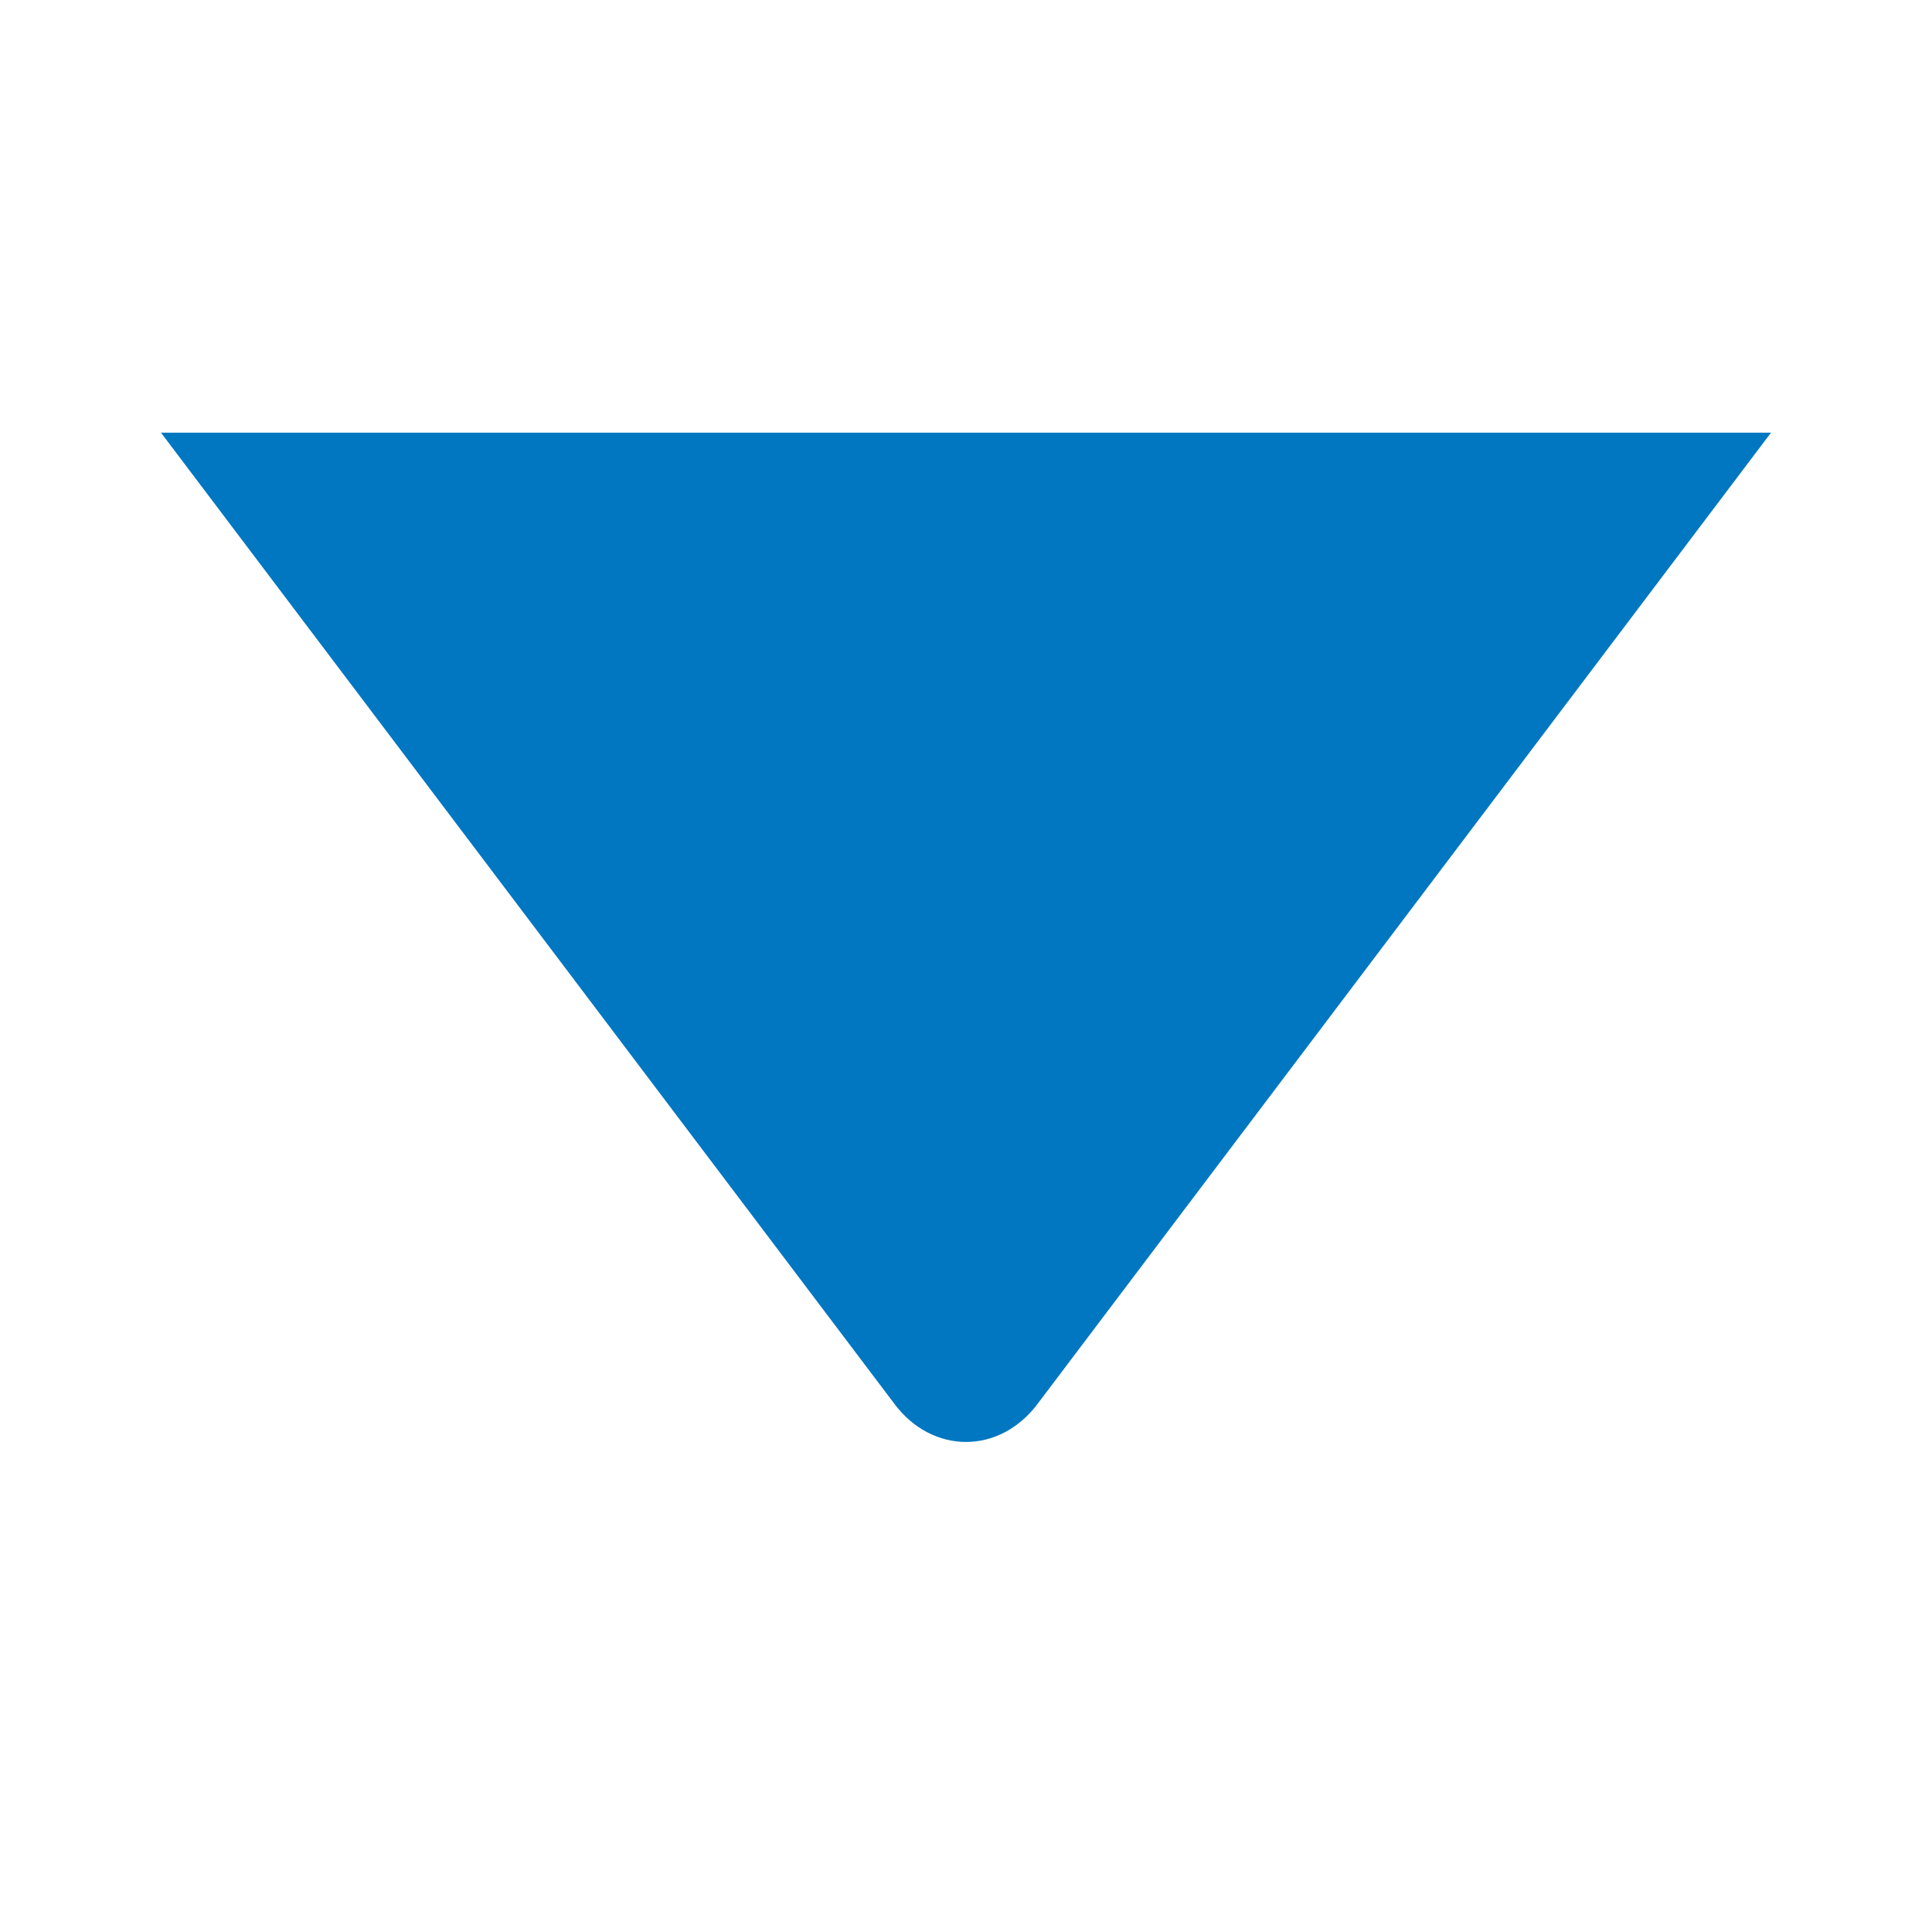
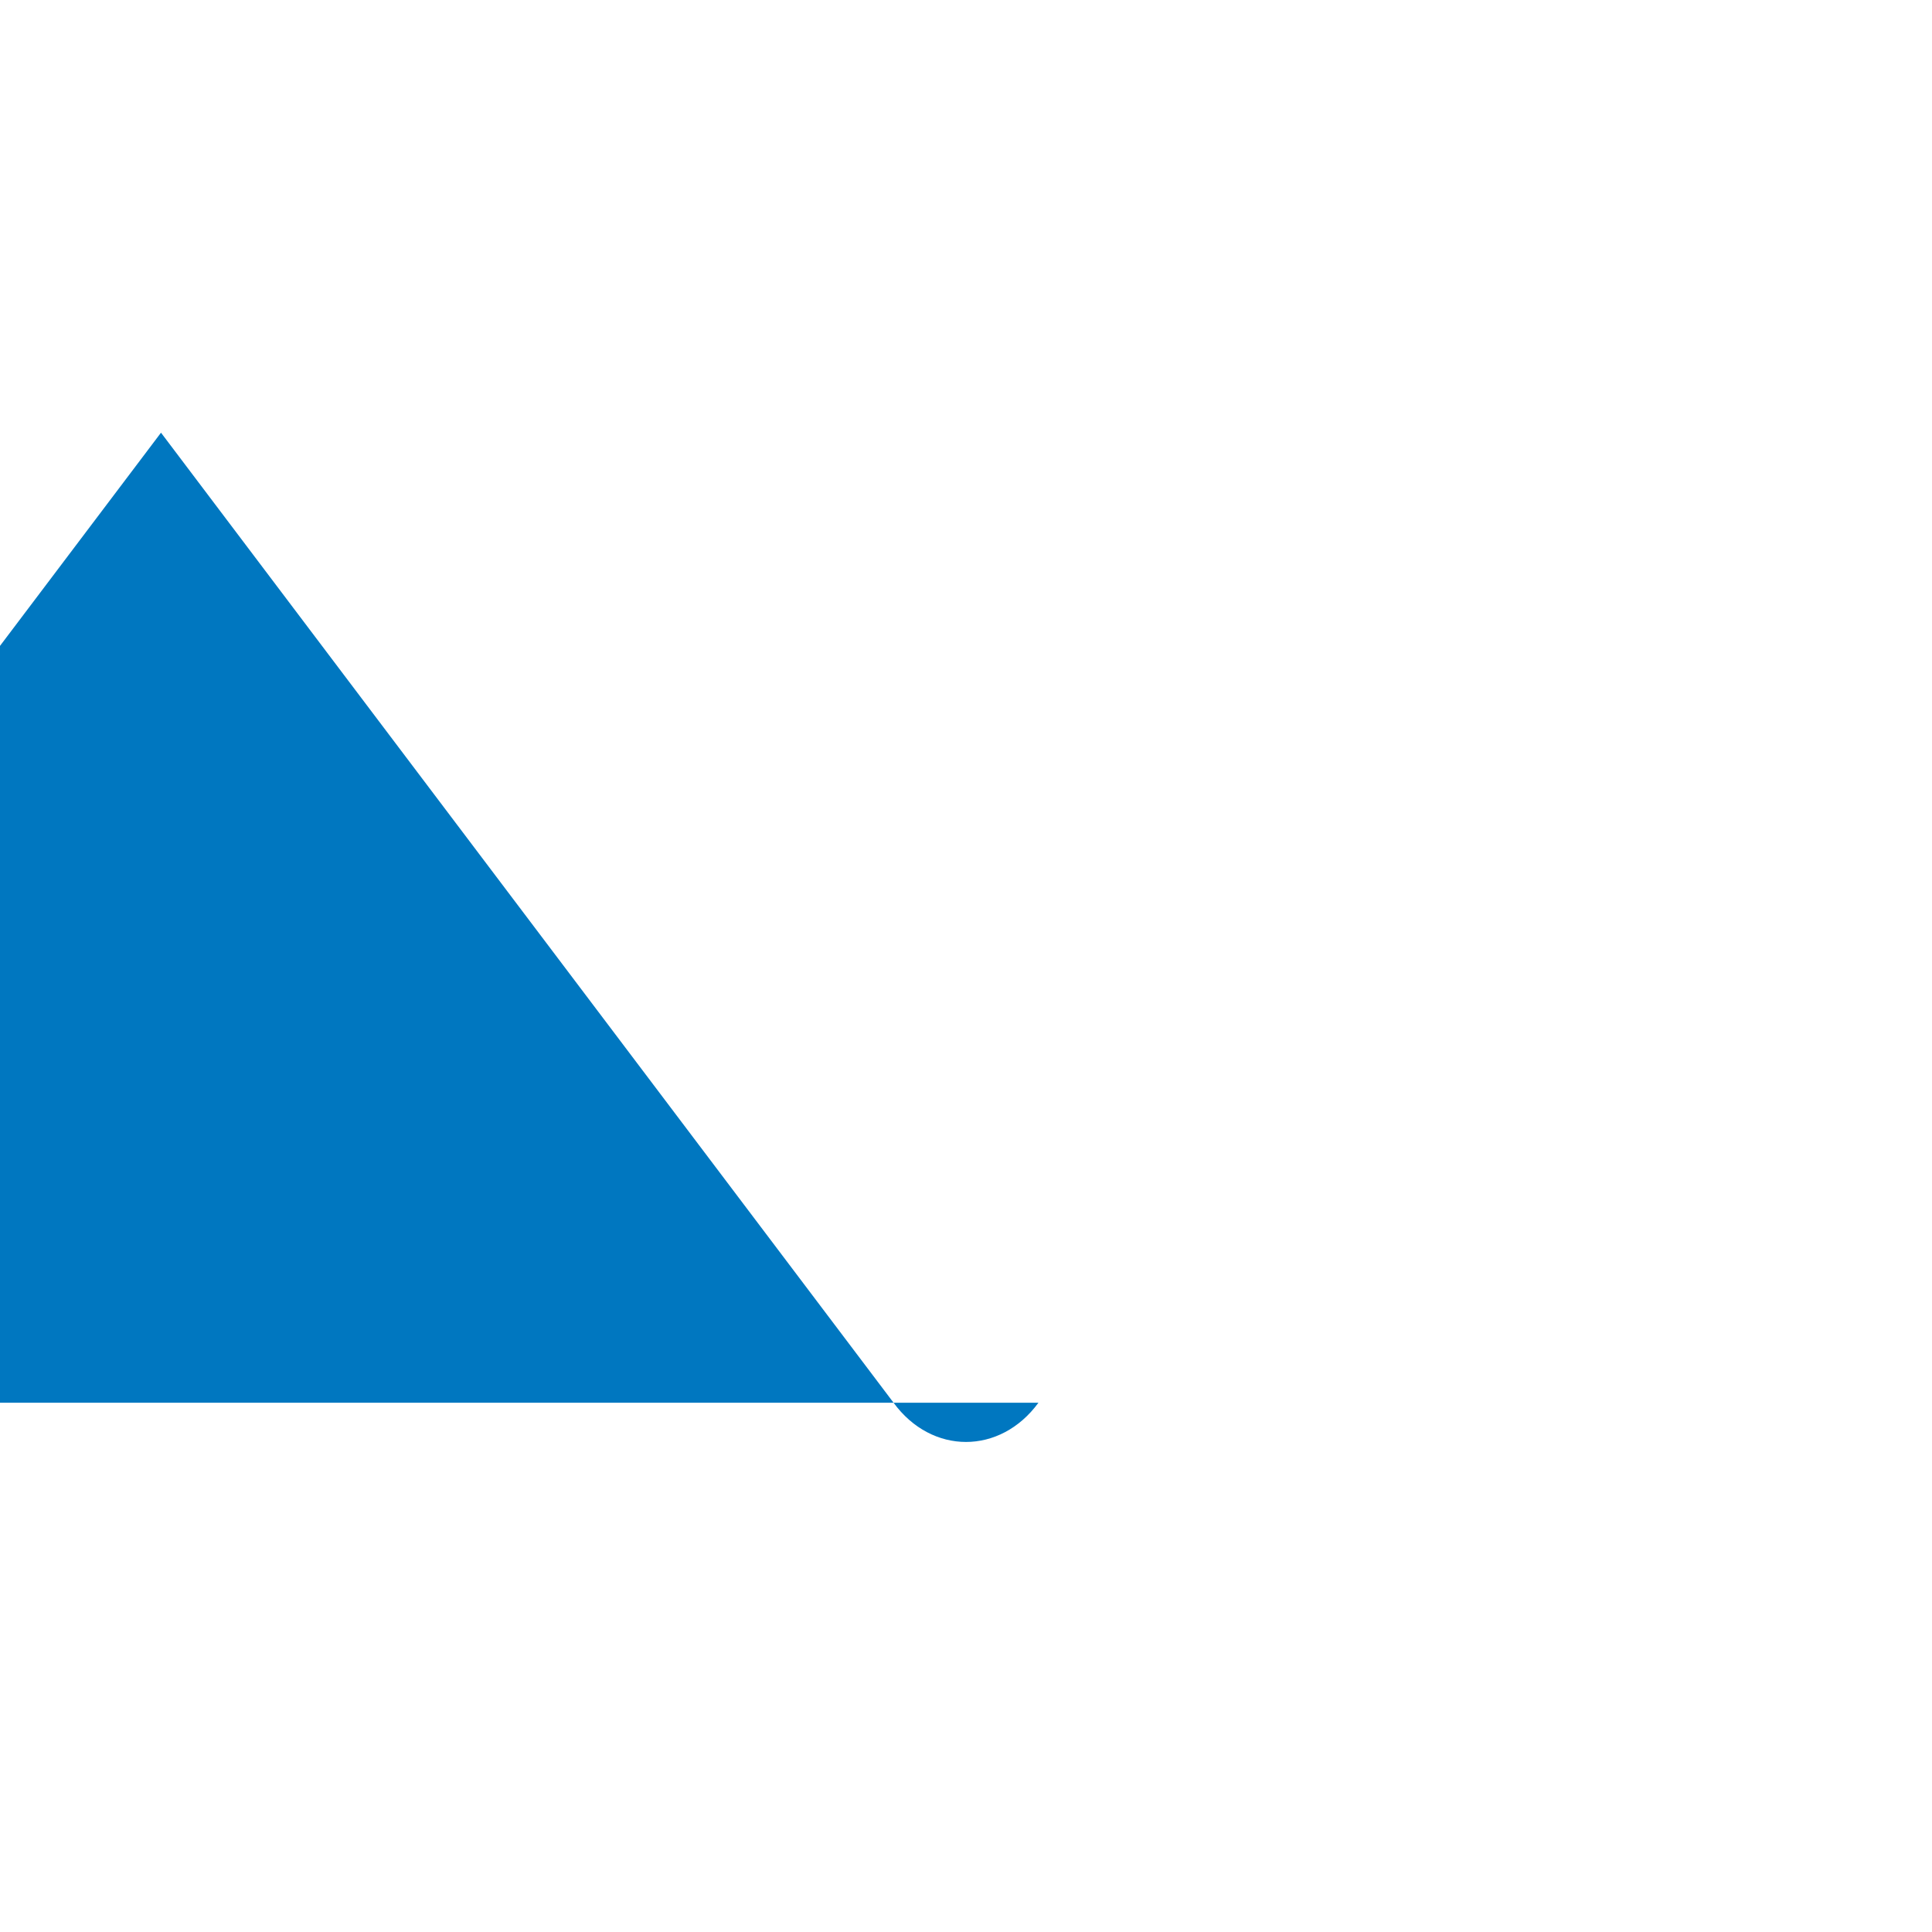
<svg xmlns="http://www.w3.org/2000/svg" version="1.1" x="0px" y="0px" width="960px" height="960px" viewBox="0 0 960 960" enable-background="new 0 0 1920 1080" xml:space="preserve">
  <g id="313">
-     <path id="1" style="fill:#0077c0" d="M80 745l364 -482c19 -26 53 -26 72 0l364 482h-800z" transform="translate(0, 960) scale(1, -1)" />
+     <path id="1" style="fill:#0077c0" d="M80 745l364 -482c19 -26 53 -26 72 0h-800z" transform="translate(0, 960) scale(1, -1)" />
  </g>
</svg>